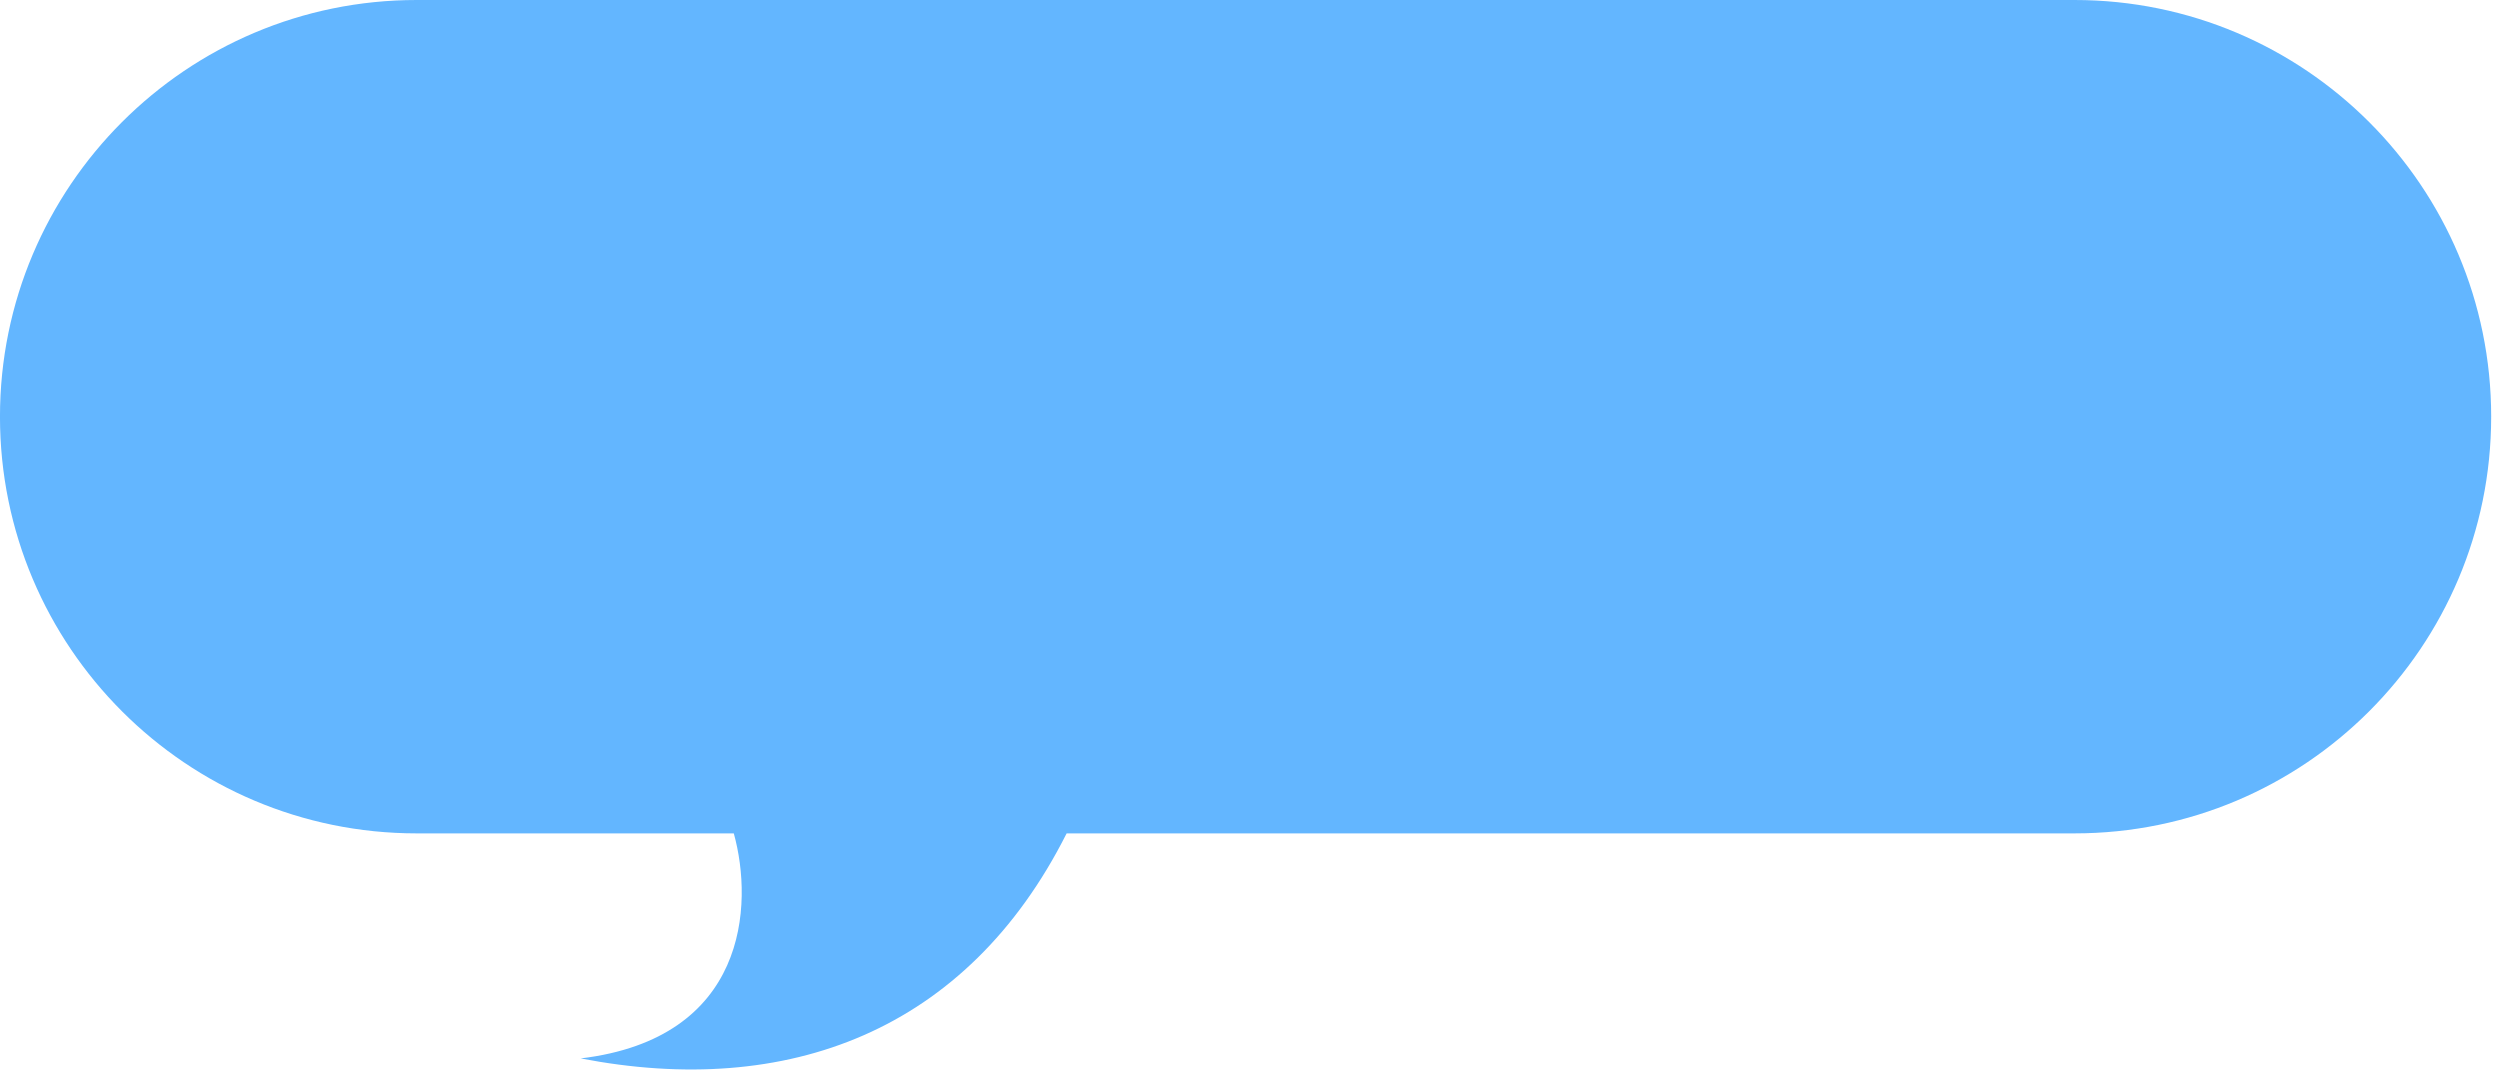
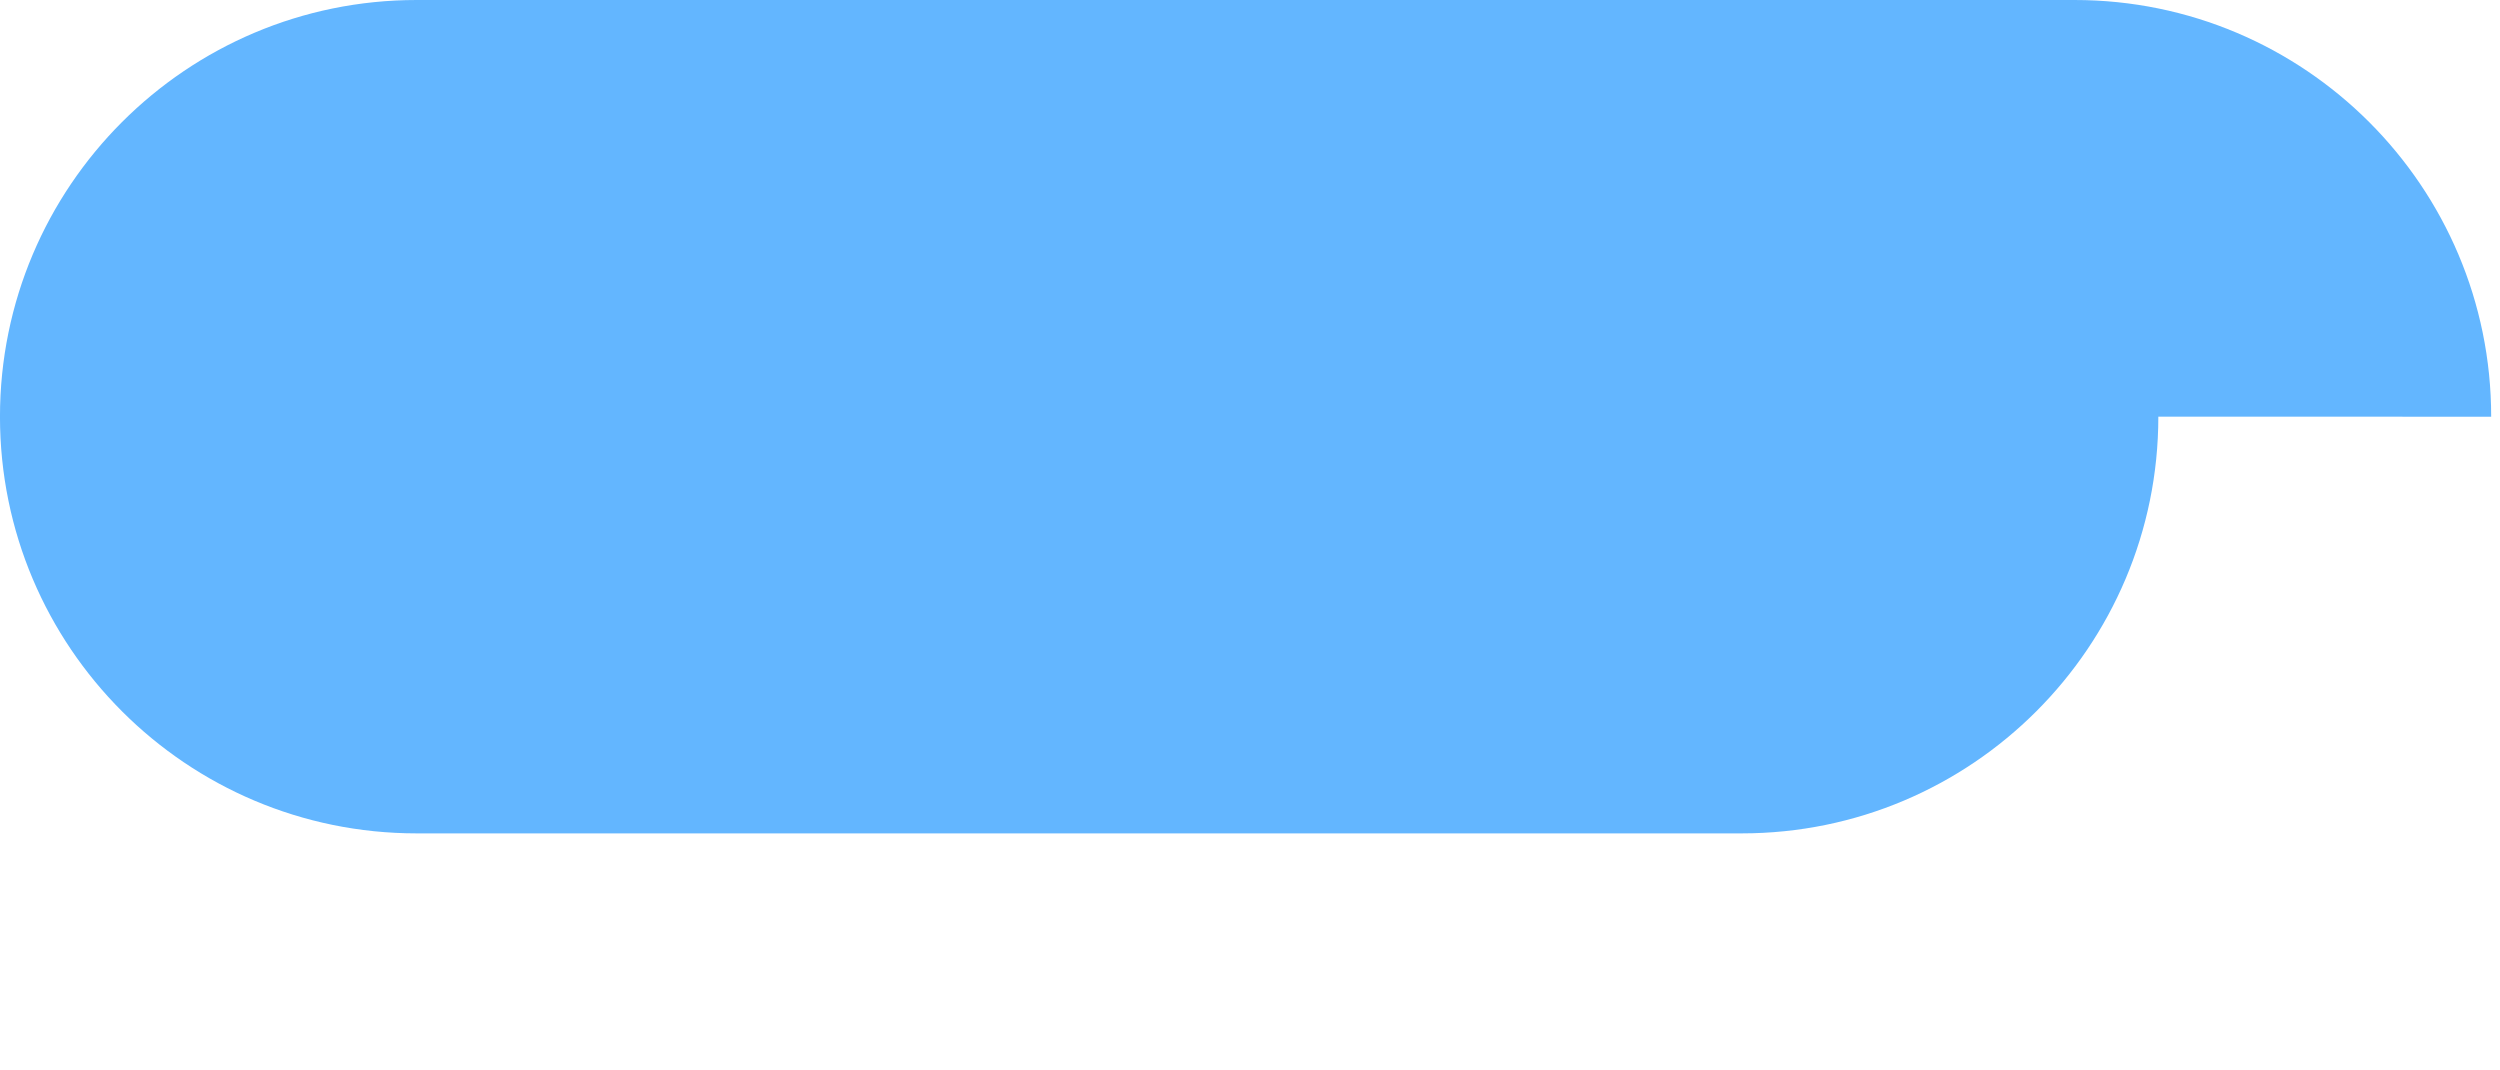
<svg xmlns="http://www.w3.org/2000/svg" width="229" height="98" viewBox="0 0 229 98" fill="none">
-   <path d="M228.192 38.17c0-21.081-17.089-38.17-38.169-38.17H38.167C17.087 0-.002 17.089-.002 38.17c0 21.08 17.089 38.168 38.17 38.168h29.048c1.83 6.589 1.22 18.784-14.024 20.613 18.903 3.659 35.366-2.439 44.512-20.613h92.319c21.08 0 38.169-17.089 38.169-38.169z" fill="#63B6FF" />
+   <path d="M228.192 38.17c0-21.081-17.089-38.17-38.169-38.17H38.167C17.087 0-.002 17.089-.002 38.17c0 21.08 17.089 38.168 38.17 38.168h29.048h92.319c21.08 0 38.169-17.089 38.169-38.169z" fill="#63B6FF" />
</svg>